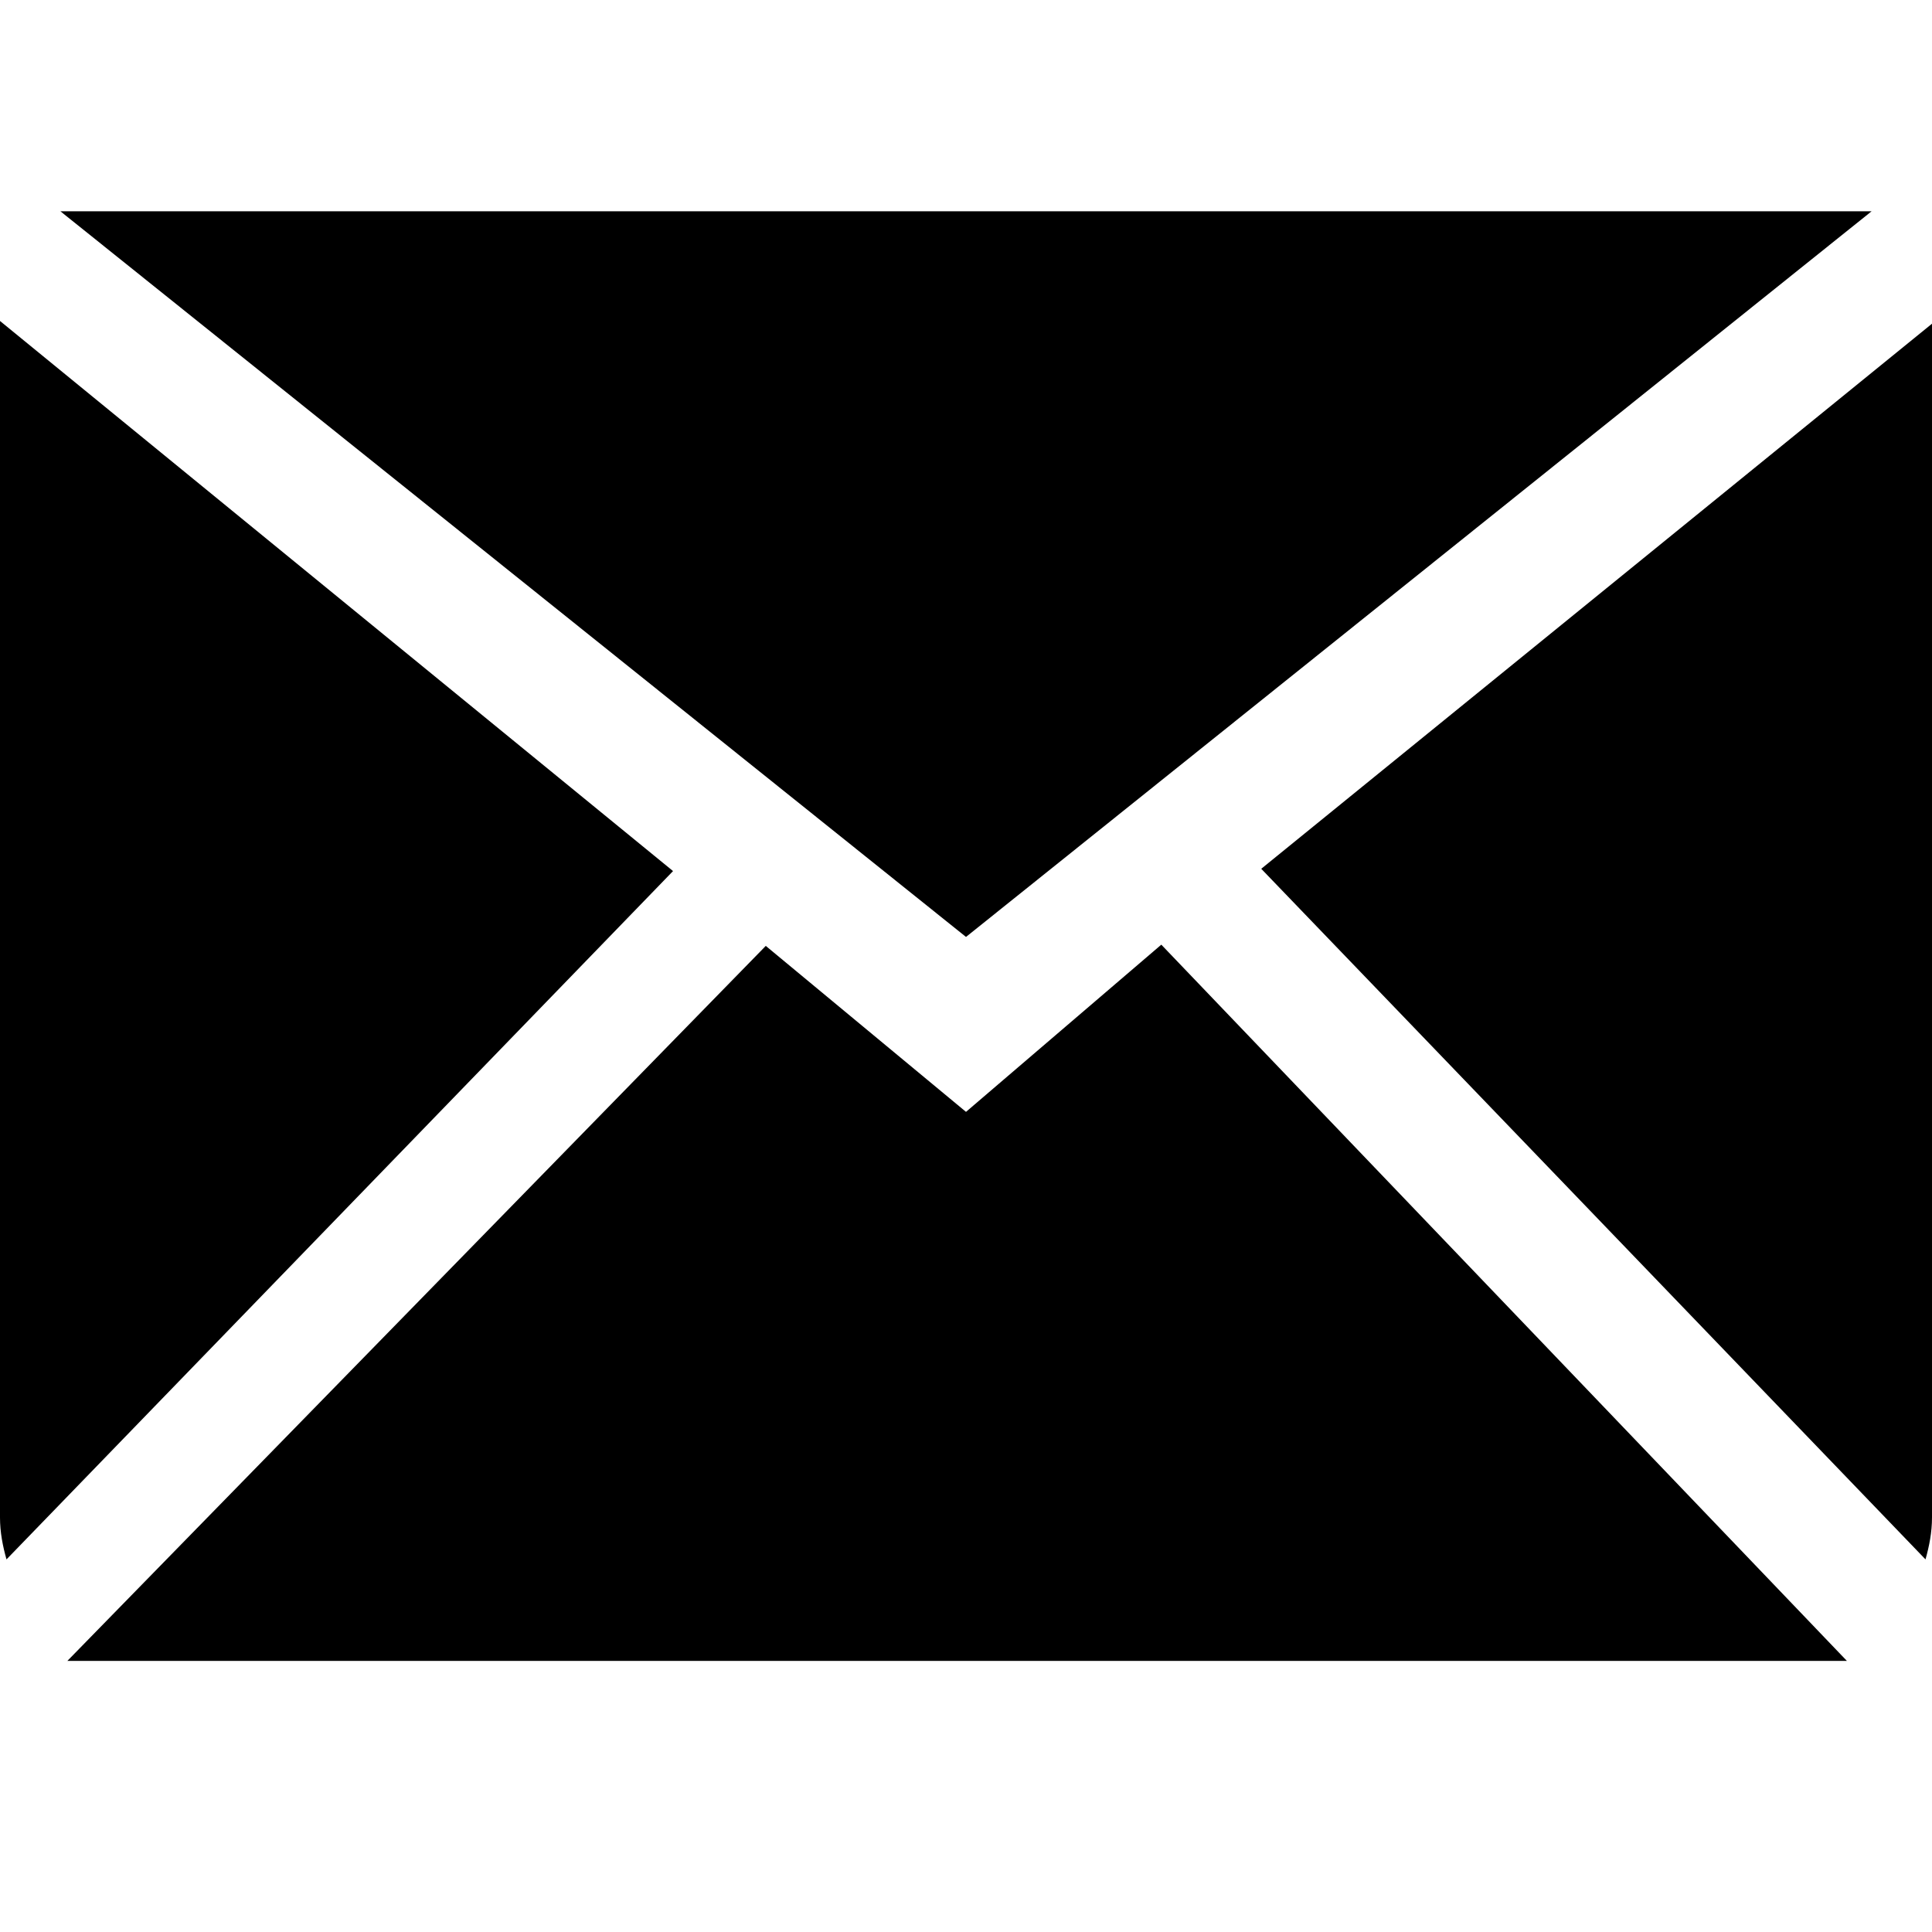
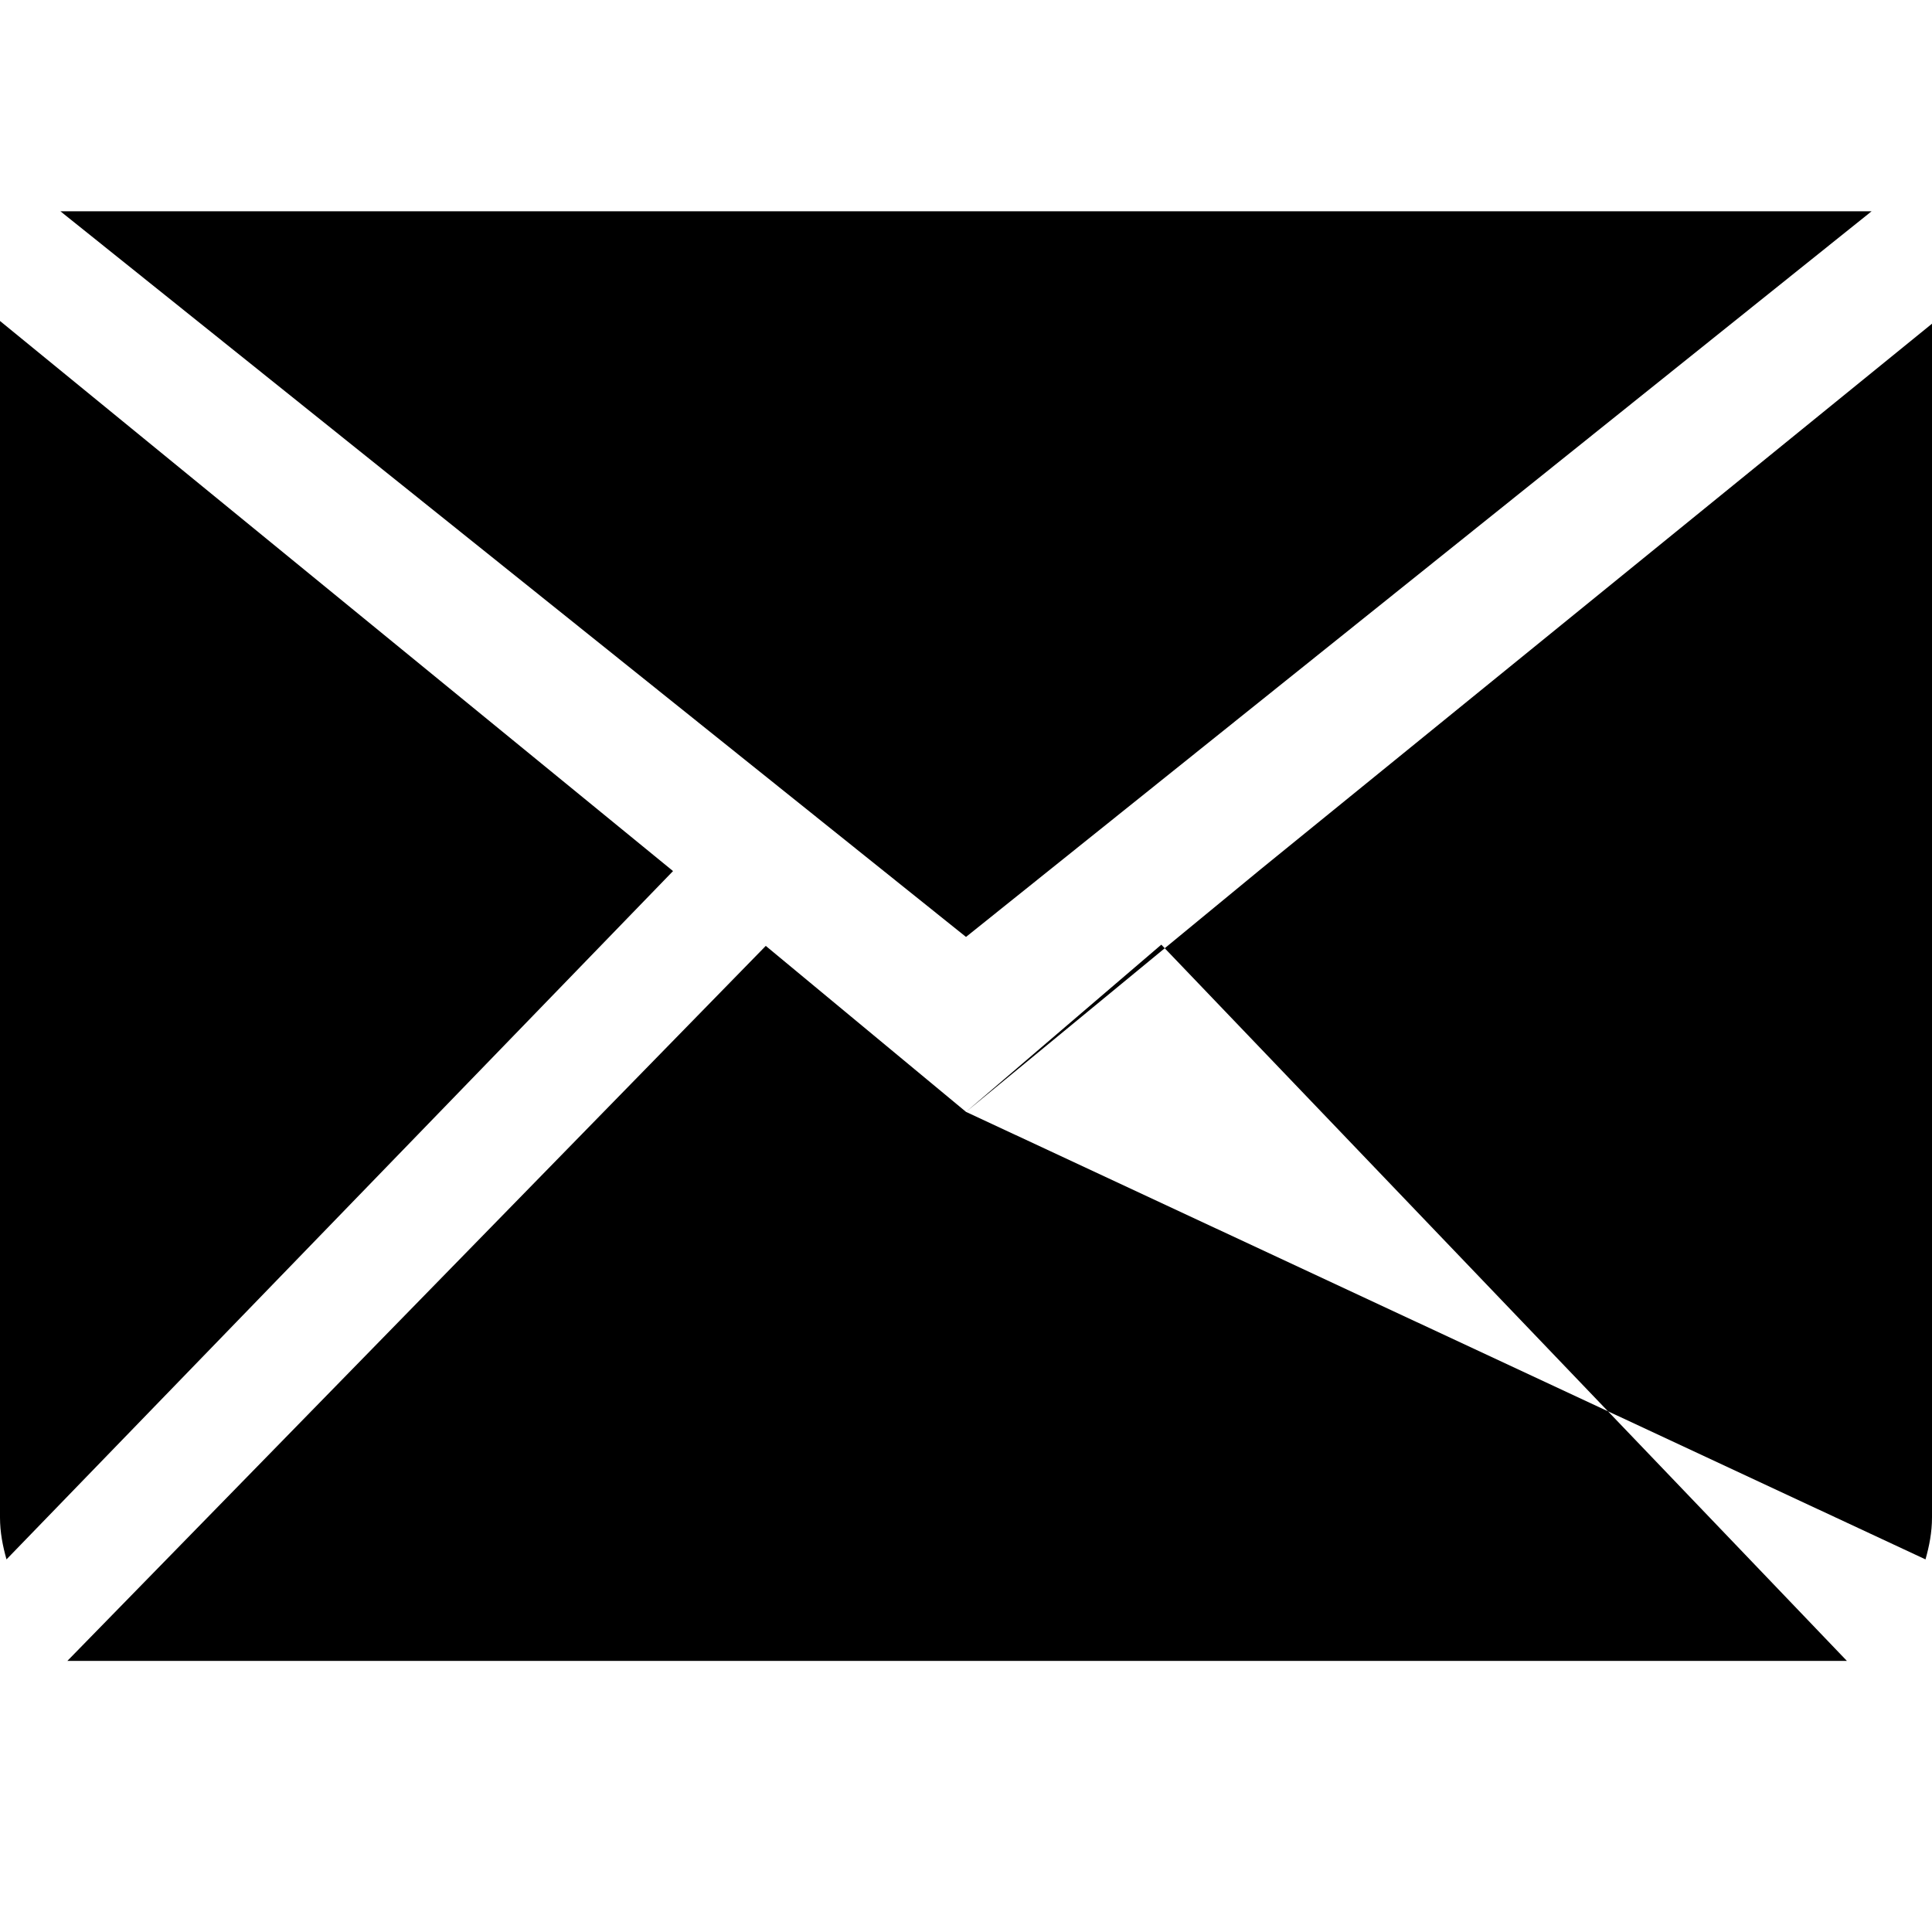
<svg xmlns="http://www.w3.org/2000/svg" width="22" height="22" viewBox="0 0 22 22" fill="none">
-   <path fill-rule="evenodd" clip-rule="evenodd" d="M11 12.661L8.72 10.771L0.767 18.913H21.031L13.224 10.757L11 12.661ZM14.362 9.893L21.926 17.757C21.969 17.605 22 17.447 22 17.28V3.686L14.362 9.893ZM0 3.655V17.28C0 17.447 0.031 17.605 0.074 17.757L7.664 9.919L0 3.655ZM21.312 2.406H0.688L11 10.669L21.312 2.406Z" fill="black" />
+   <path fill-rule="evenodd" clip-rule="evenodd" d="M11 12.661L8.72 10.771L0.767 18.913H21.031L13.224 10.757L11 12.661ZL21.926 17.757C21.969 17.605 22 17.447 22 17.28V3.686L14.362 9.893ZM0 3.655V17.28C0 17.447 0.031 17.605 0.074 17.757L7.664 9.919L0 3.655ZM21.312 2.406H0.688L11 10.669L21.312 2.406Z" fill="black" />
</svg>